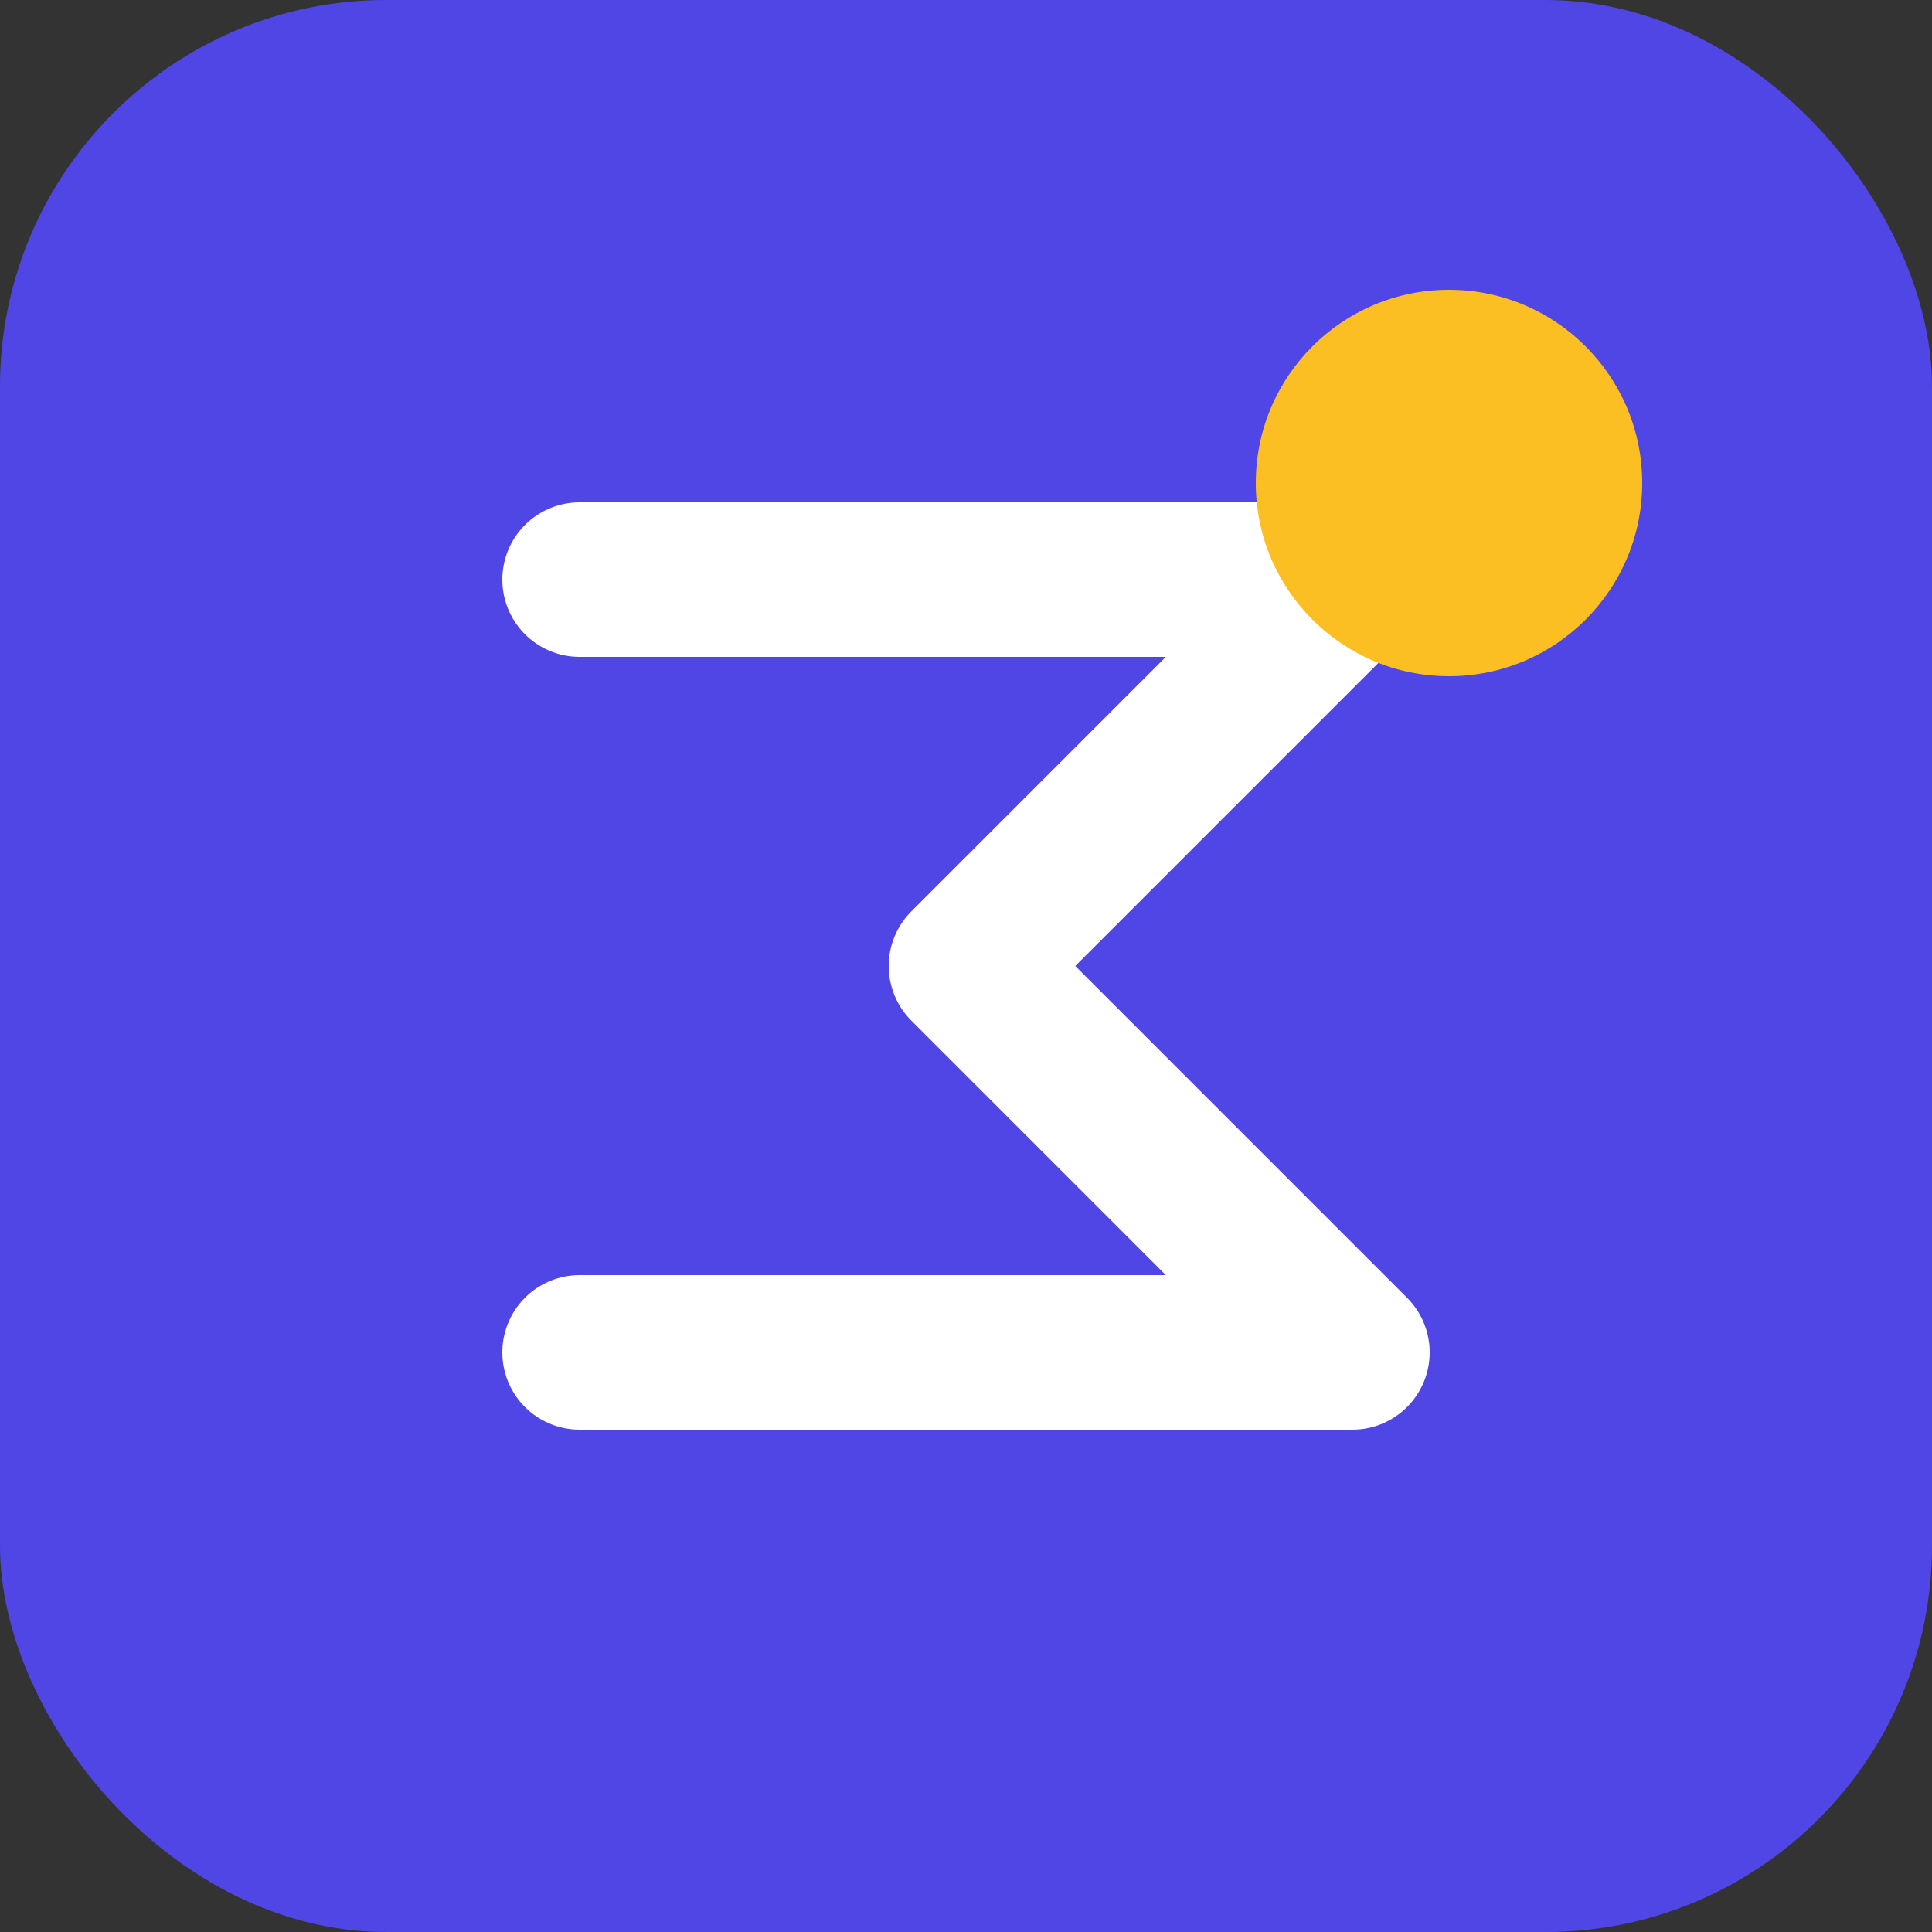
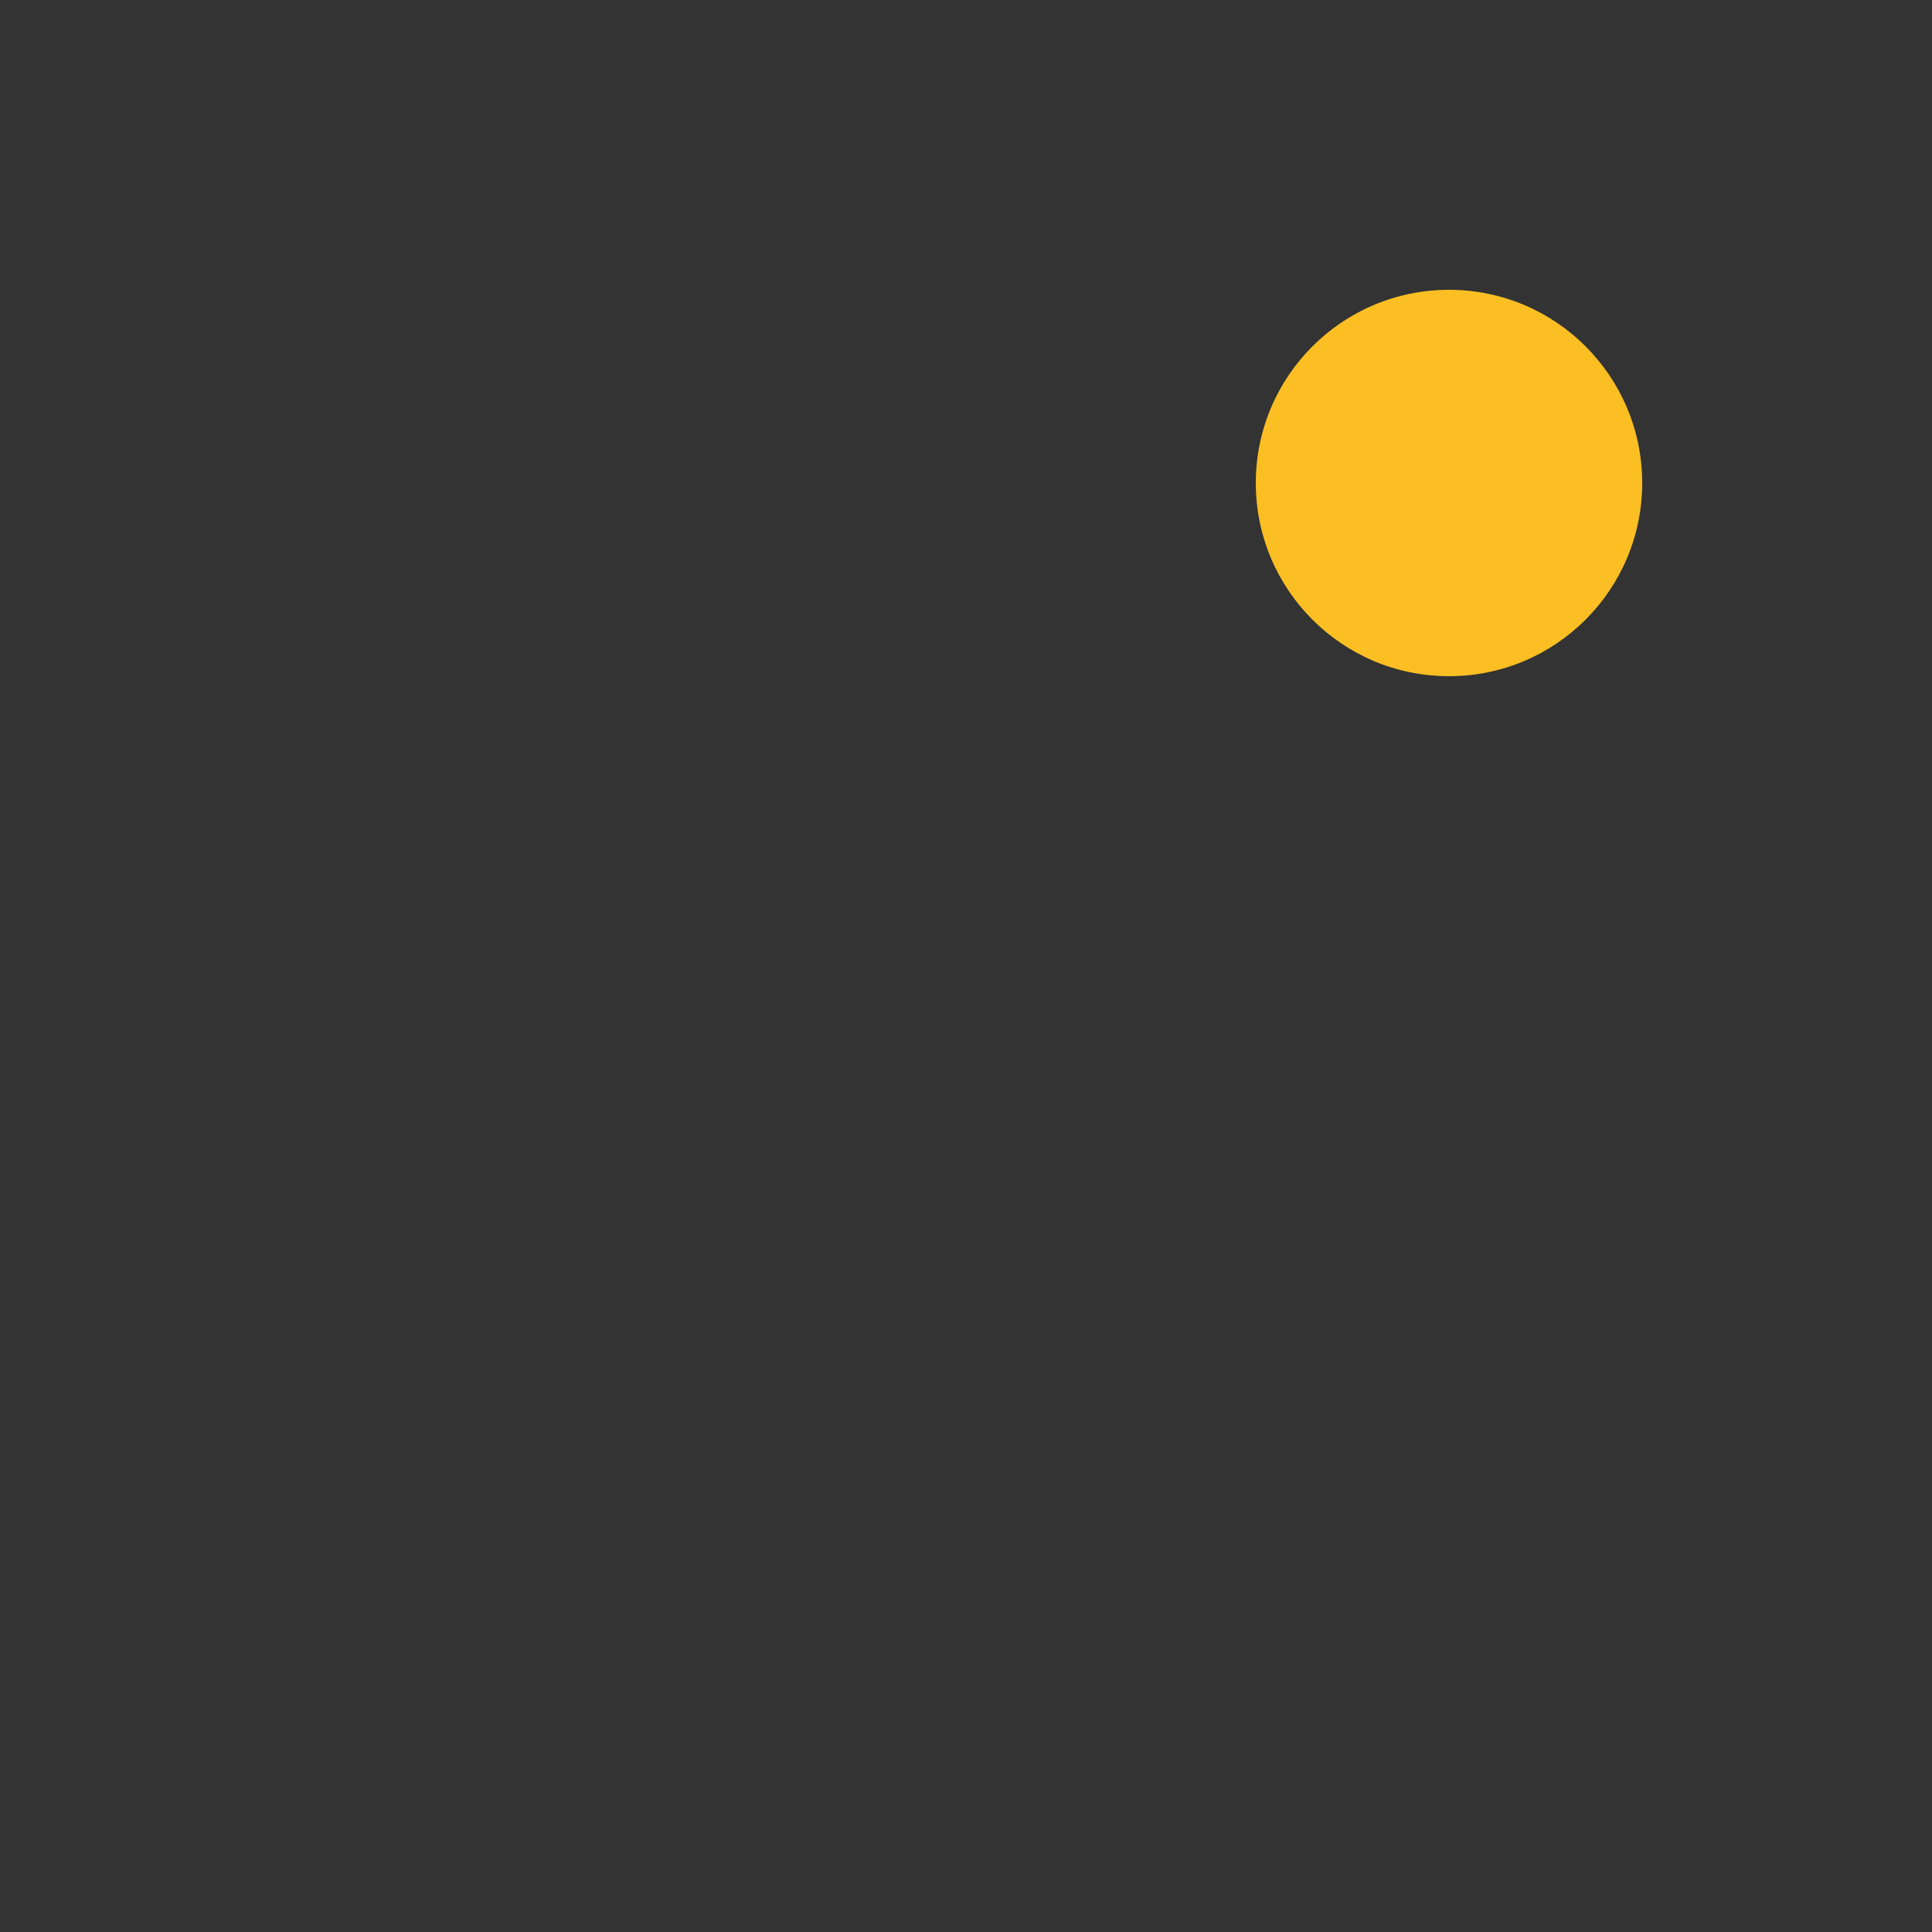
<svg xmlns="http://www.w3.org/2000/svg" viewBox="0 0 100 100">
  <rect x="0" y="0" width="100" height="100" fill="#333333" stroke="none" />
-   <rect width="100" height="100" rx="20" fill="#4f46e5" />
-   <path d="M30 30 L70 30 L50 50 L70 70 L30 70" stroke="white" stroke-width="8" fill="none" stroke-linecap="round" stroke-linejoin="round" />
  <circle cx="75" cy="25" r="10" fill="#fbbf24" />
</svg>